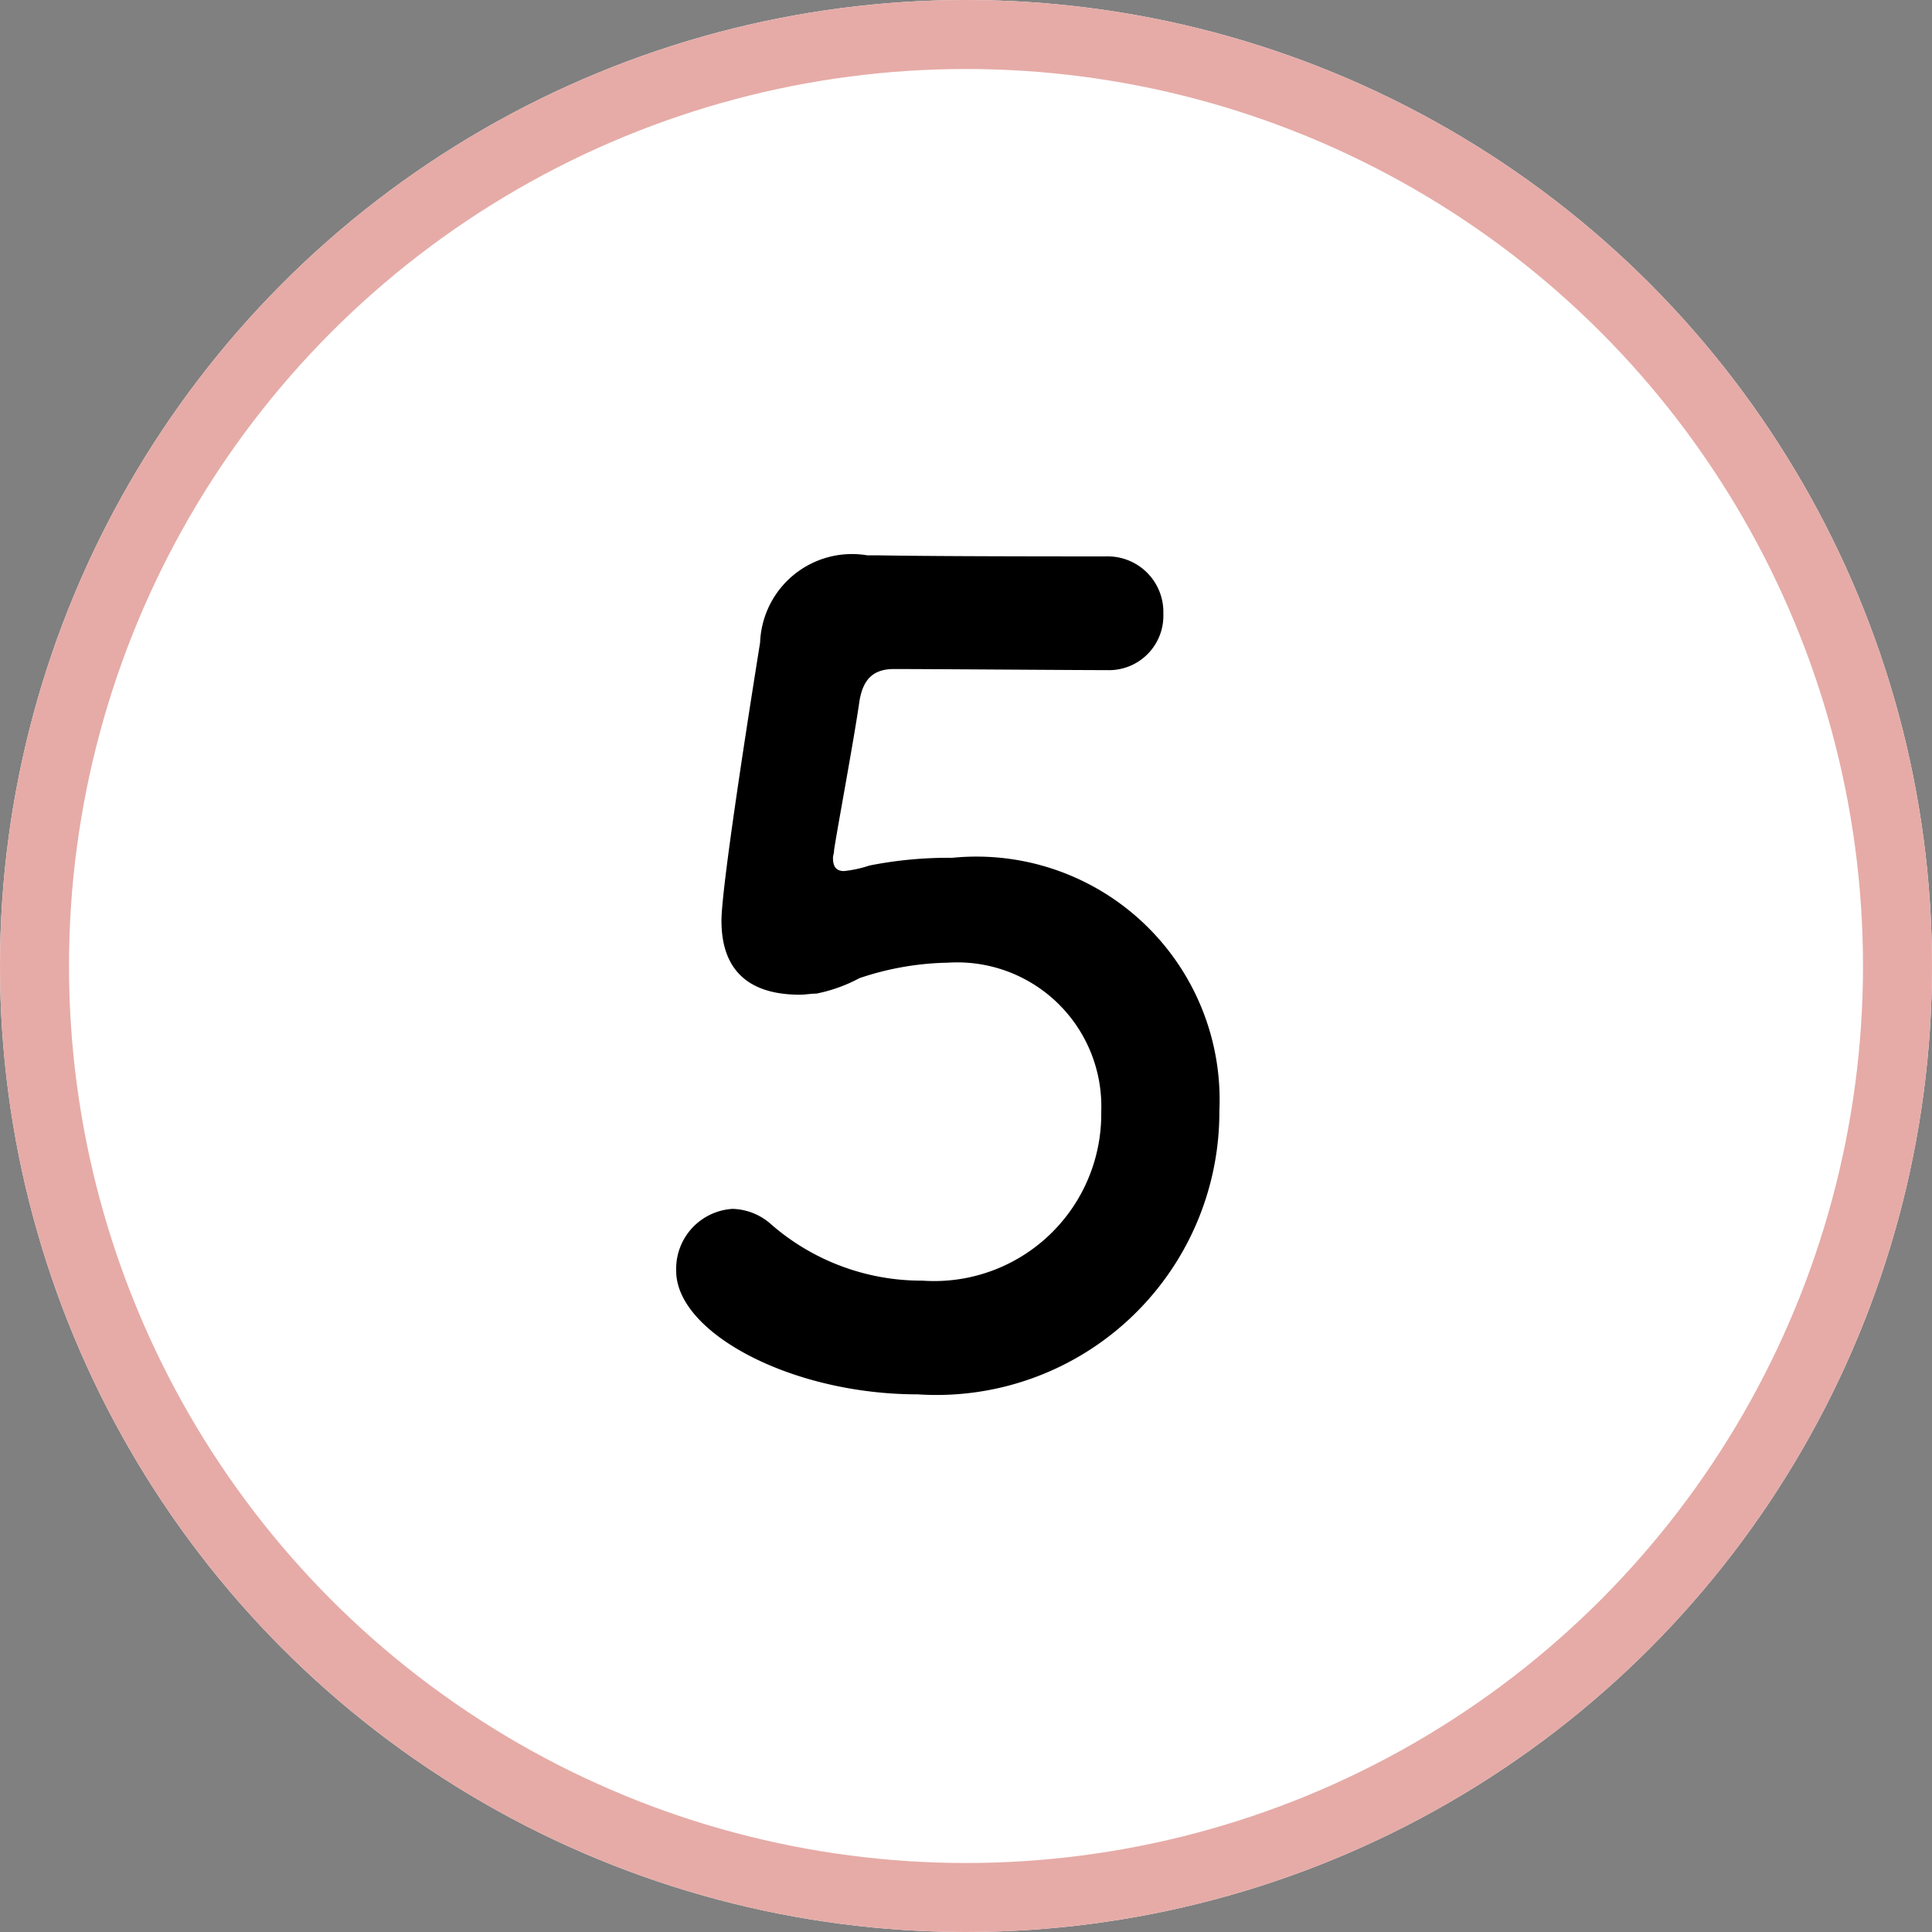
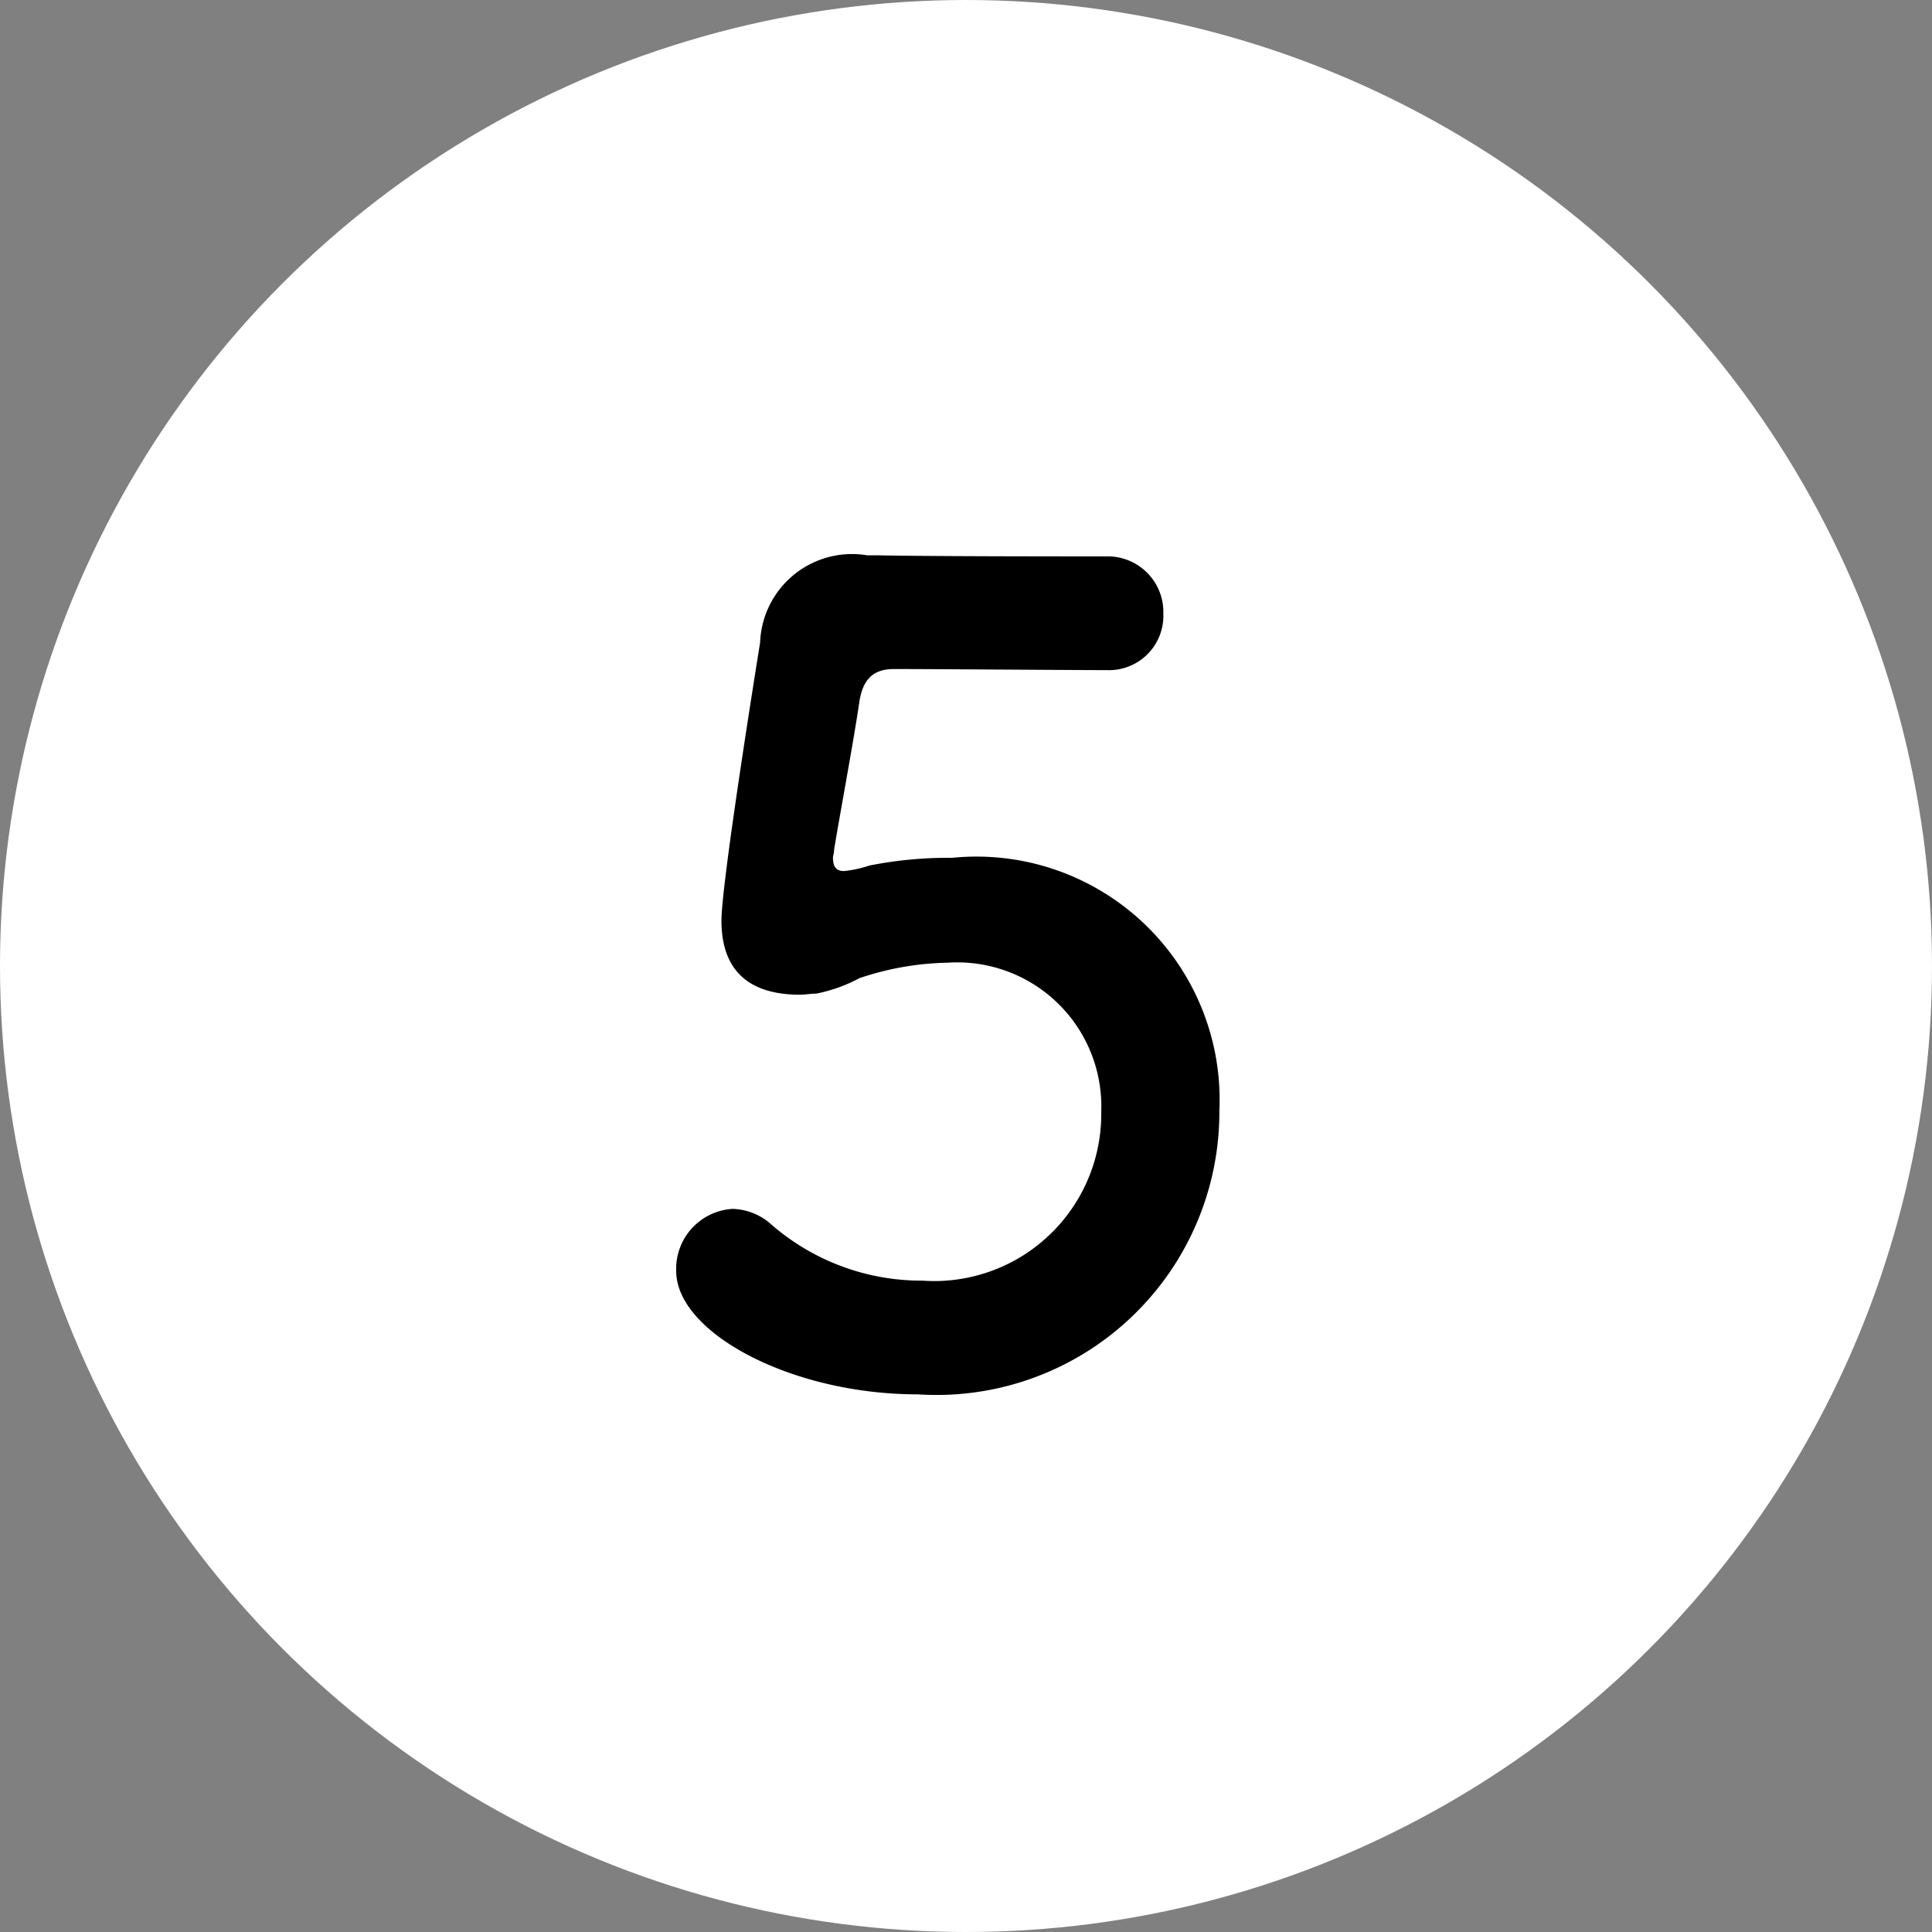
<svg xmlns="http://www.w3.org/2000/svg" width="28" height="28" viewBox="0 0 28 28">
  <rect x="0" y="0" width="28" height="28" fill="#808080" stroke="none" />
  <g id="グループ_2061" data-name="グループ 2061" transform="translate(-364 -3171)">
    <g id="楕円形_293" data-name="楕円形 293" transform="translate(364 3171)" fill="#fff" stroke="#e6aba7" stroke-width="1">
      <circle cx="14" cy="14" r="14" stroke="none" />
-       <circle cx="14" cy="14" r="13.5" fill="none" />
    </g>
    <path id="パス_24321" data-name="パス 24321" d="M8.672-3.9A3.524,3.524,0,0,0,4.8-7.568a5.873,5.873,0,0,0-1.2.112,1.7,1.7,0,0,1-.368.08c-.1,0-.16-.048-.16-.192,0-.032.016-.064.016-.112.048-.32.288-1.6.368-2.16.048-.288.176-.464.5-.464.5,0,2.64.016,3.088.016a.788.788,0,0,0,.816-.816.806.806,0,0,0-.832-.832c-2.832,0-3.216-.016-3.344-.016H3.568a1.333,1.333,0,0,0-1.552,1.264c-.064.4-.56,3.488-.56,4.032,0,.752.432,1.072,1.136,1.072.08,0,.16-.016.24-.016a2.244,2.244,0,0,0,.624-.224,4.214,4.214,0,0,1,1.28-.224A2.088,2.088,0,0,1,6.96-3.888,2.421,2.421,0,0,1,4.368-1.44a3.314,3.314,0,0,1-2.192-.816.87.87,0,0,0-.56-.224.87.87,0,0,0-.816.9C.8-.688,2.464.208,4.3.208A4.1,4.1,0,0,0,8.672-3.9Z" transform="translate(373 3191)" />
  </g>
</svg>